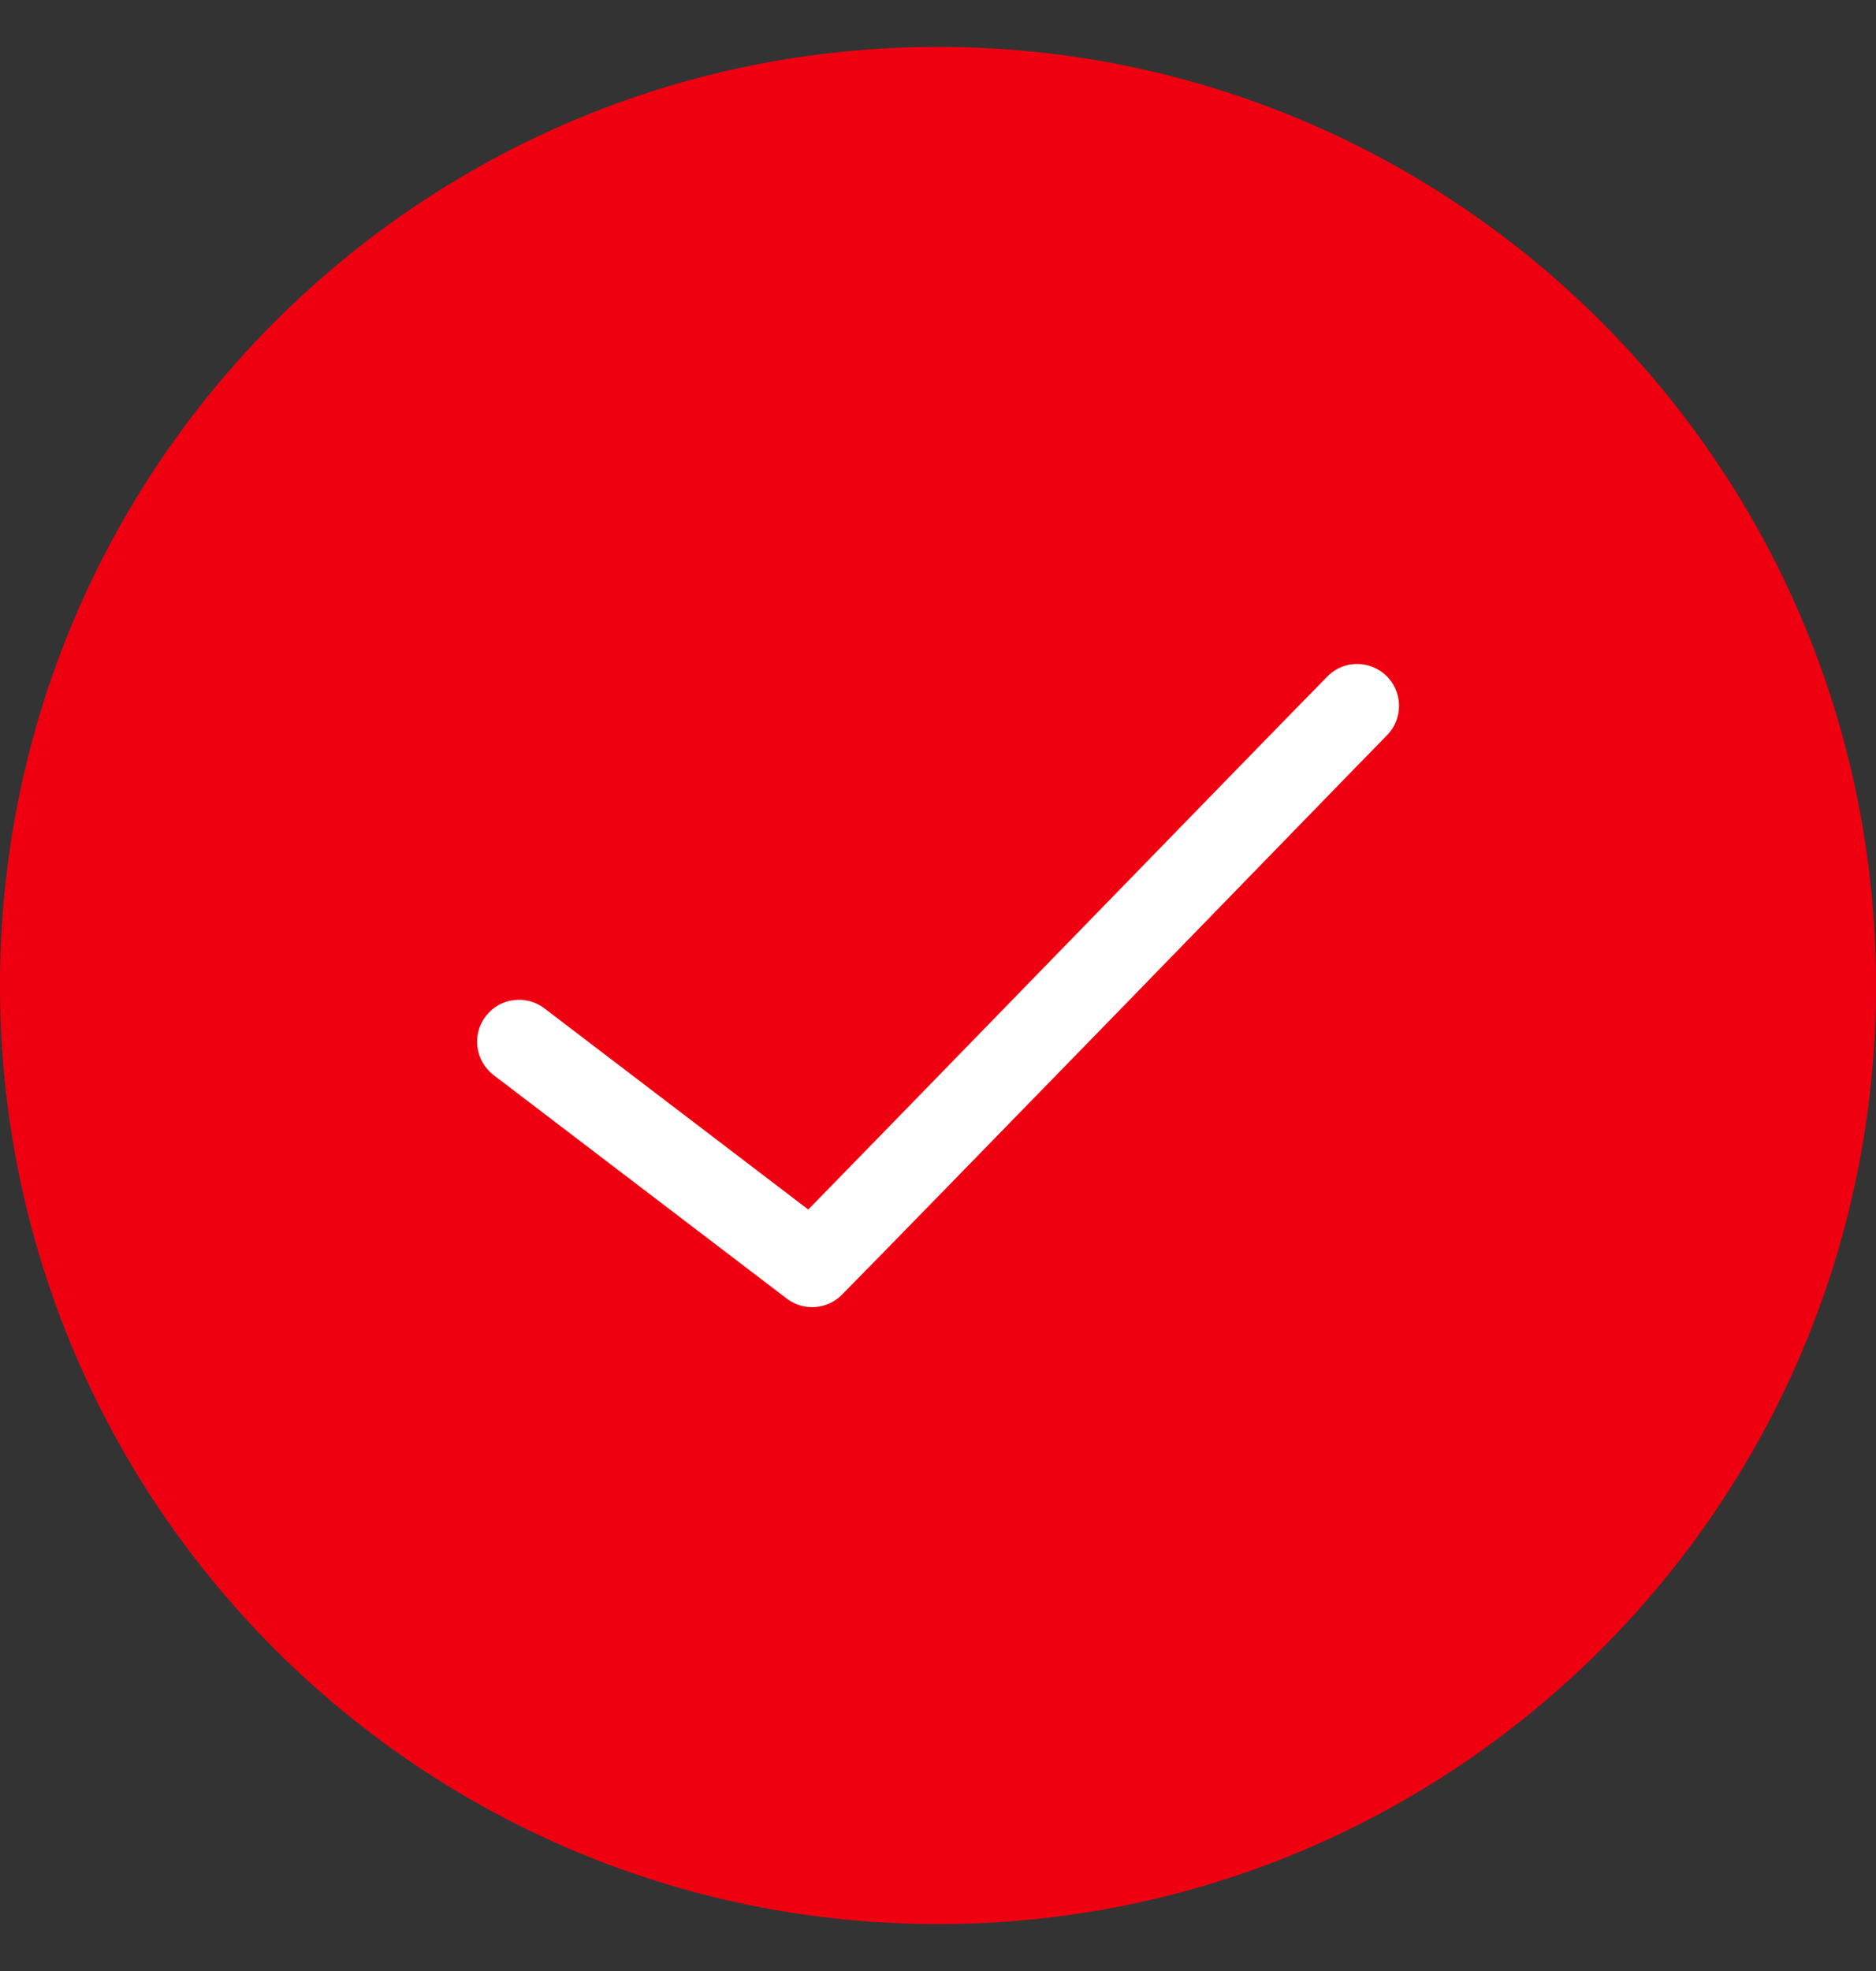
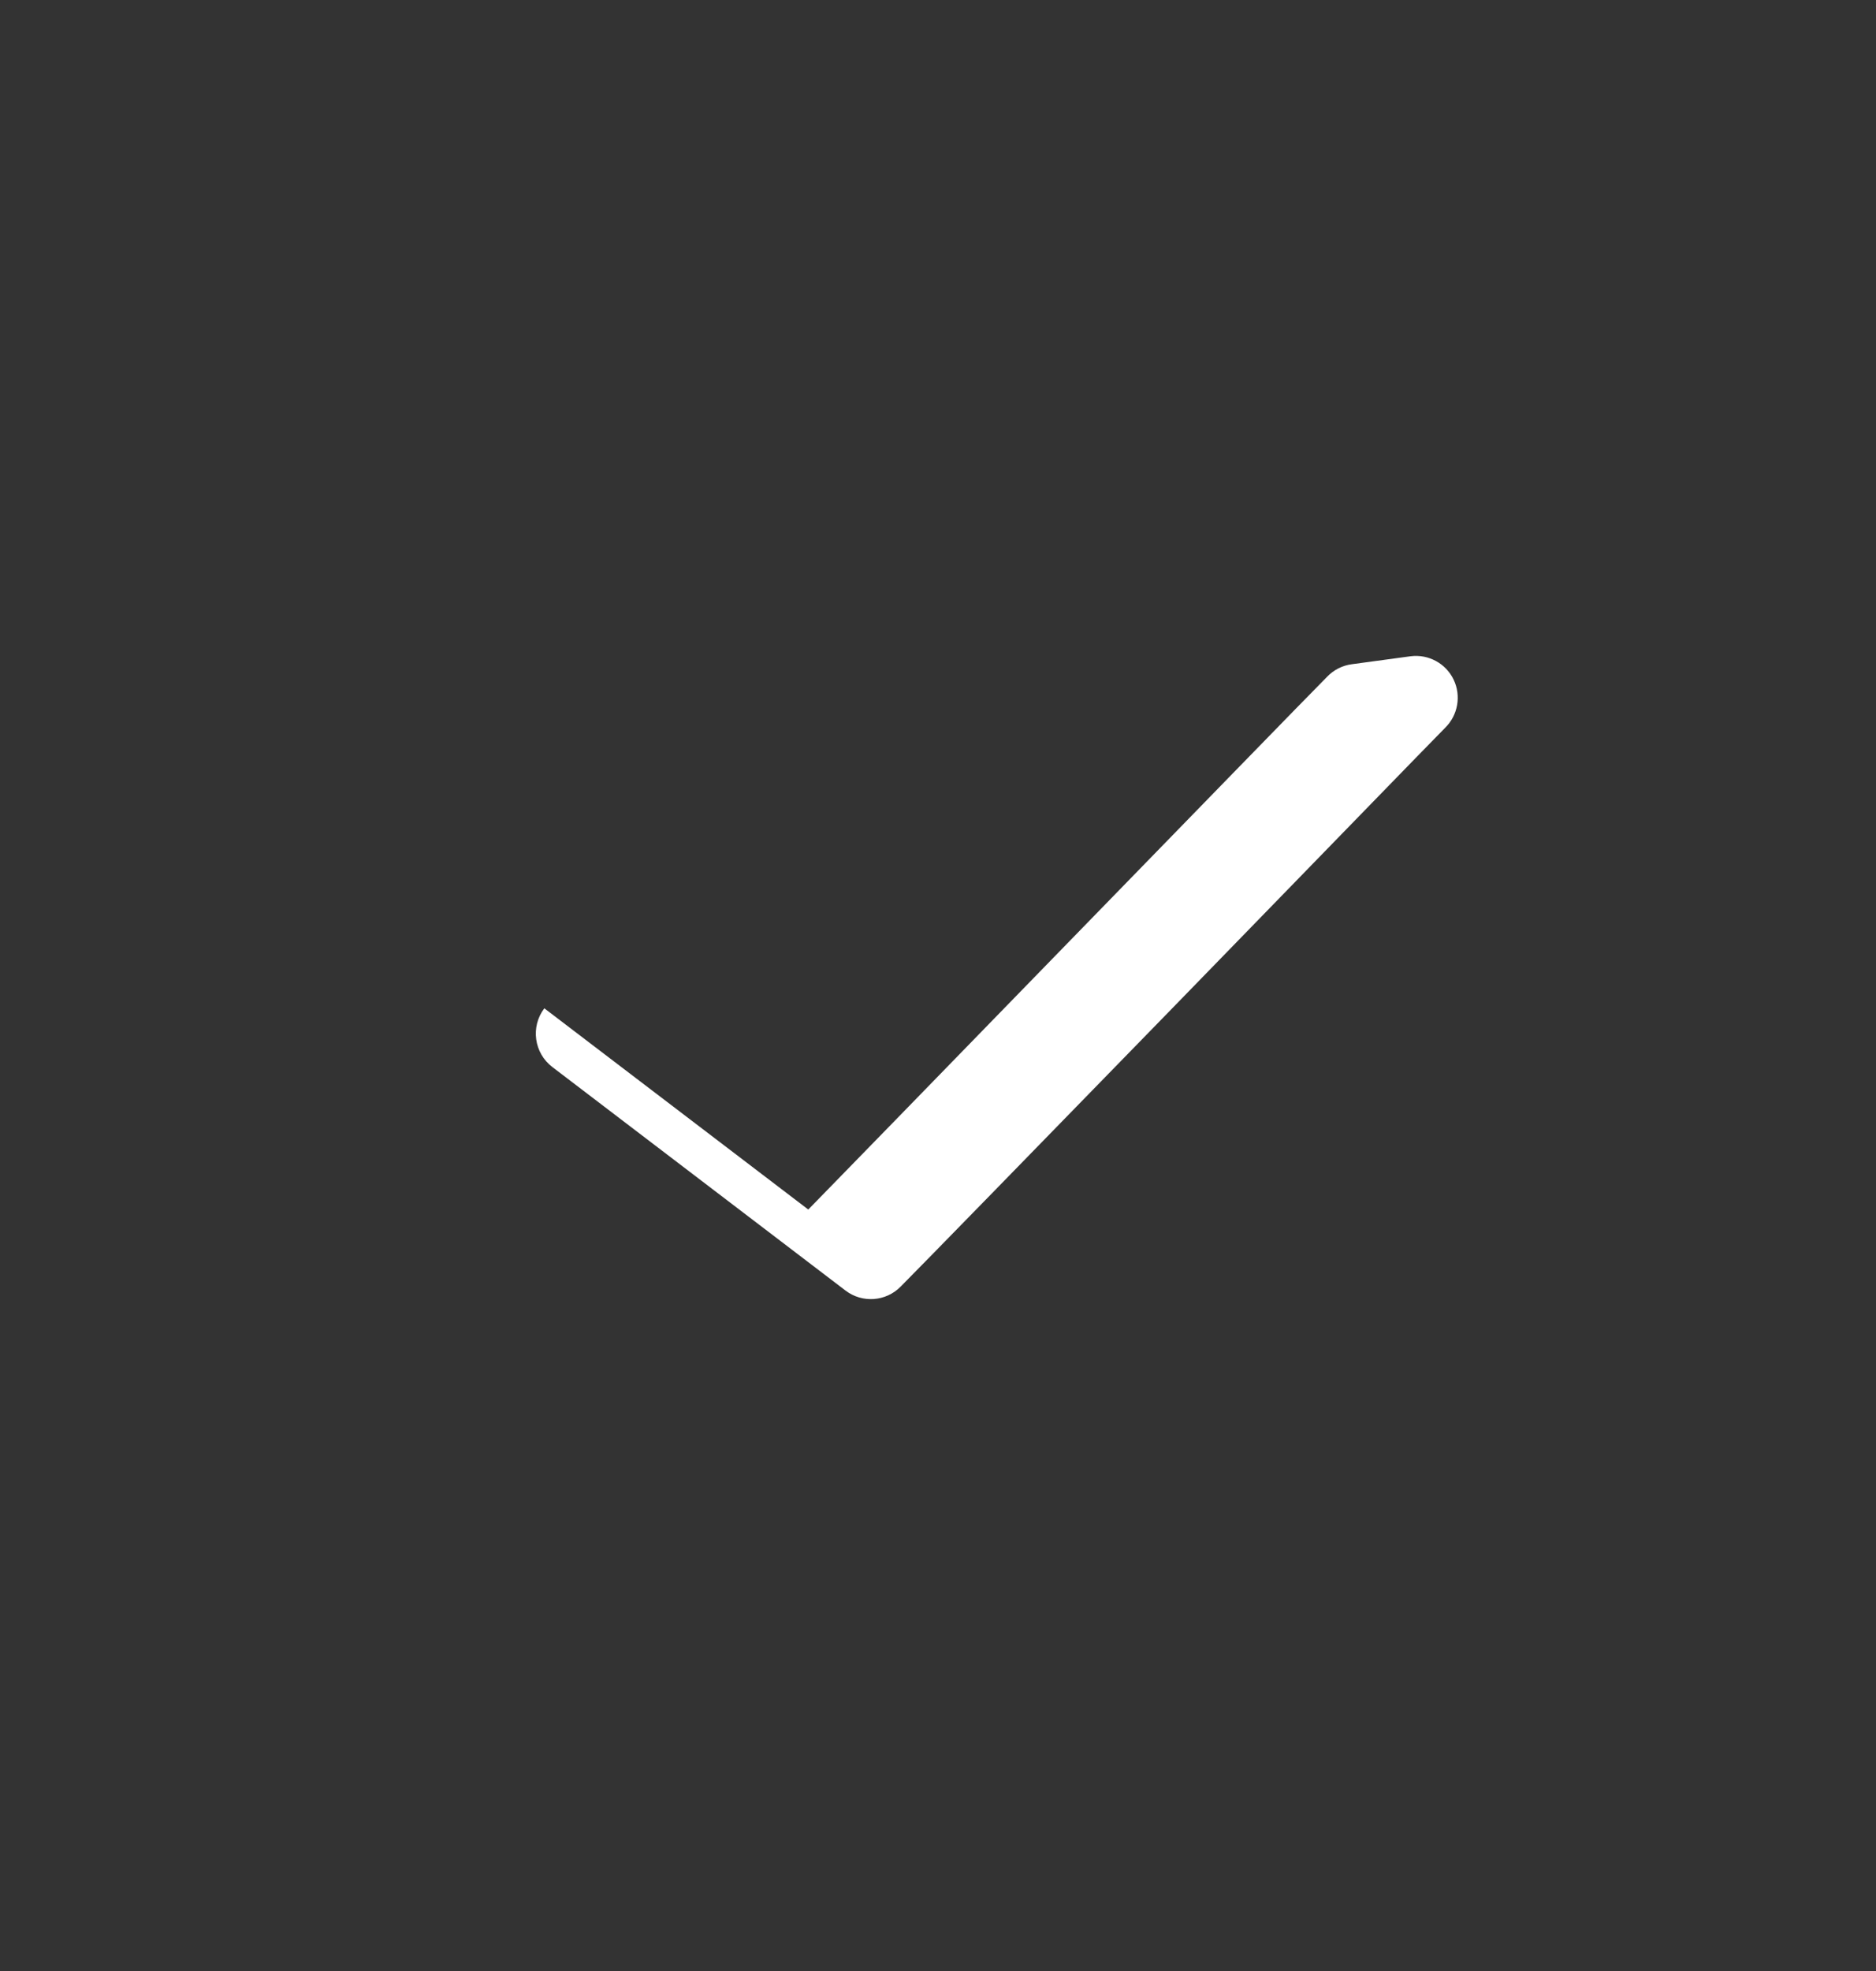
<svg xmlns="http://www.w3.org/2000/svg" id="SVGDoc" width="20" height="21" version="1.1" viewBox="0 0 20 21">
  <rect x="0" y="0" width="20" height="21" fill="#333333" stroke="none" />
  <defs />
  <desc>Generated with Avocode.</desc>
  <g>
    <g>
      <title>Ellipse 79</title>
-       <path d="M0,10.5c0,-5.523 4.477,-10 10,-10c5.523,0 10,4.477 10,10c0,5.523 -4.477,10 -10,10c-5.523,0 -10,-4.477 -10,-10z" fill="#ef0011" fill-opacity="1" />
    </g>
    <g>
      <title>noun-check-1813702</title>
      <g>
        <title>Pfad 920</title>
-         <path d="M14.412,7.077c-0.101,0.013 -0.195,0.061 -0.265,0.135c-0.175,0.175 -1.53,1.568 -2.907,2.982c-1.247,1.281 -2.305,2.369 -2.623,2.693l-2.814,-2.144c-0.197,-0.149 -0.477,-0.111 -0.626,0.086c-0.149,0.197 -0.11,0.477 0.086,0.626l3.126,2.382c0.178,0.135 0.429,0.117 0.586,-0.042c0.175,-0.175 1.53,-1.563 2.907,-2.977c1.377,-1.414 2.775,-2.854 2.898,-2.977c0.137,-0.134 0.174,-0.341 0.091,-0.514c-0.083,-0.173 -0.268,-0.273 -0.458,-0.249z" fill="#ffffff" fill-opacity="1" />
+         <path d="M14.412,7.077c-0.101,0.013 -0.195,0.061 -0.265,0.135c-0.175,0.175 -1.53,1.568 -2.907,2.982c-1.247,1.281 -2.305,2.369 -2.623,2.693l-2.814,-2.144c-0.149,0.197 -0.11,0.477 0.086,0.626l3.126,2.382c0.178,0.135 0.429,0.117 0.586,-0.042c0.175,-0.175 1.53,-1.563 2.907,-2.977c1.377,-1.414 2.775,-2.854 2.898,-2.977c0.137,-0.134 0.174,-0.341 0.091,-0.514c-0.083,-0.173 -0.268,-0.273 -0.458,-0.249z" fill="#ffffff" fill-opacity="1" />
      </g>
    </g>
  </g>
</svg>